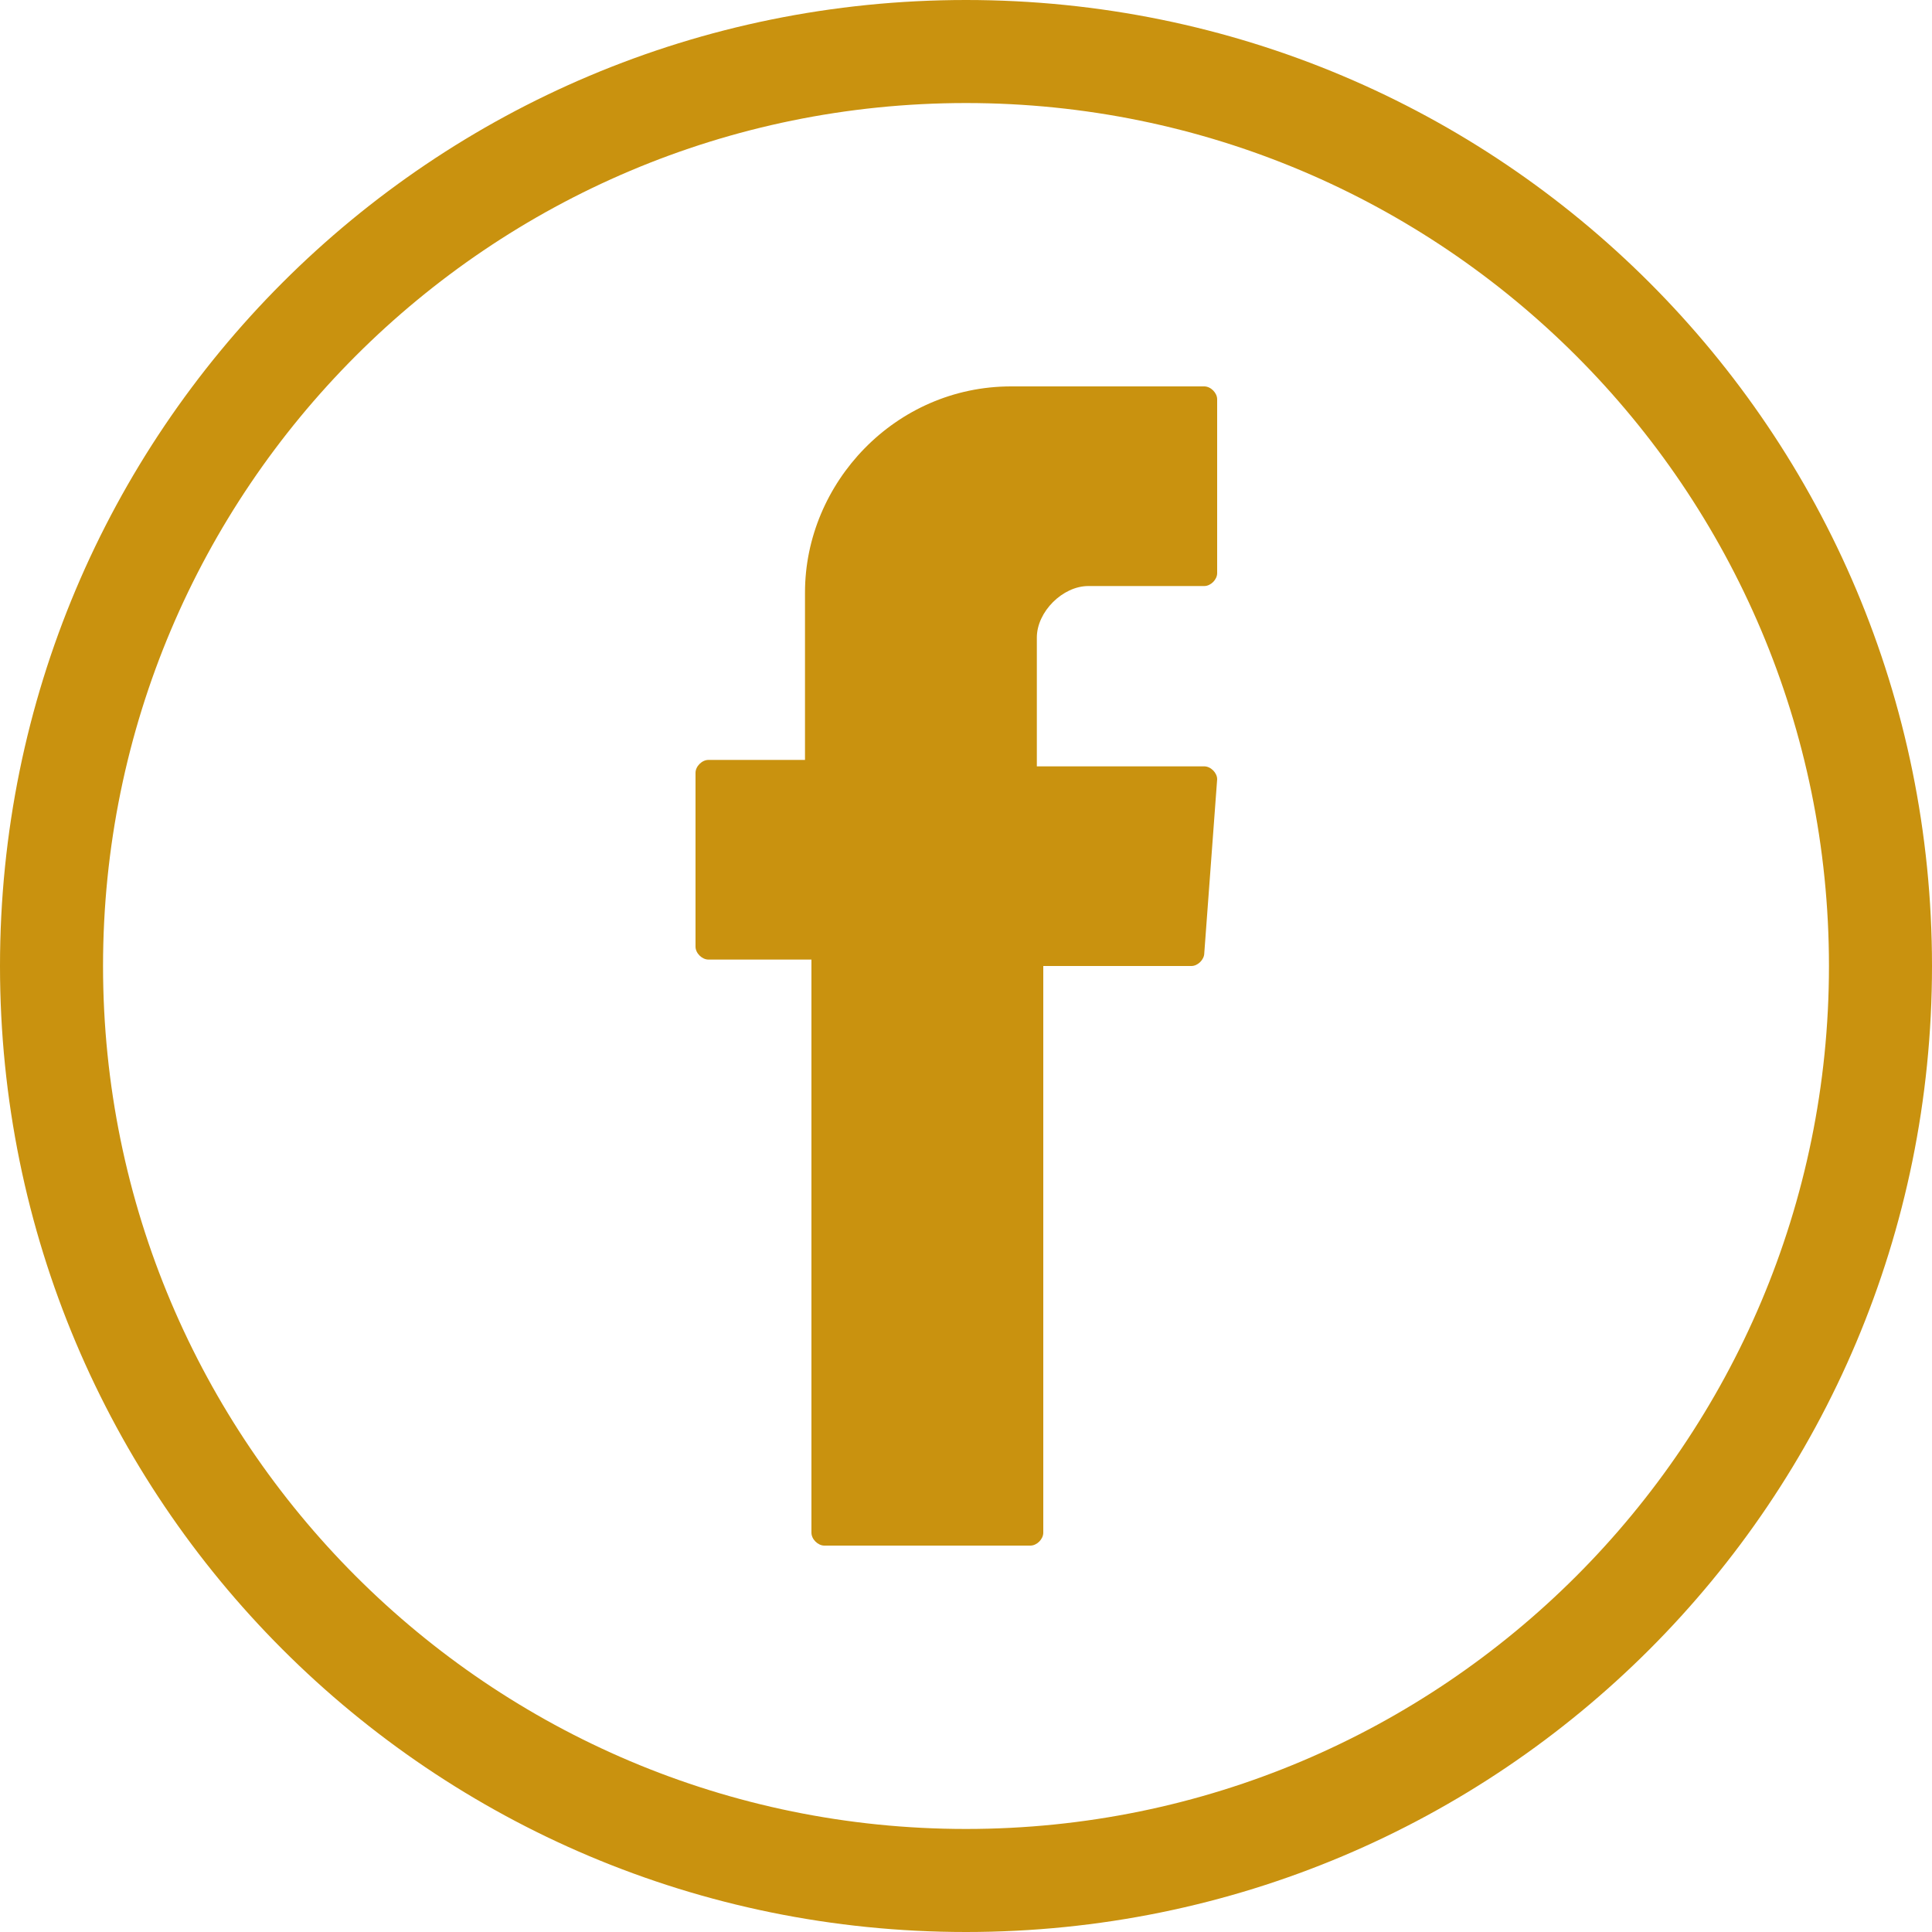
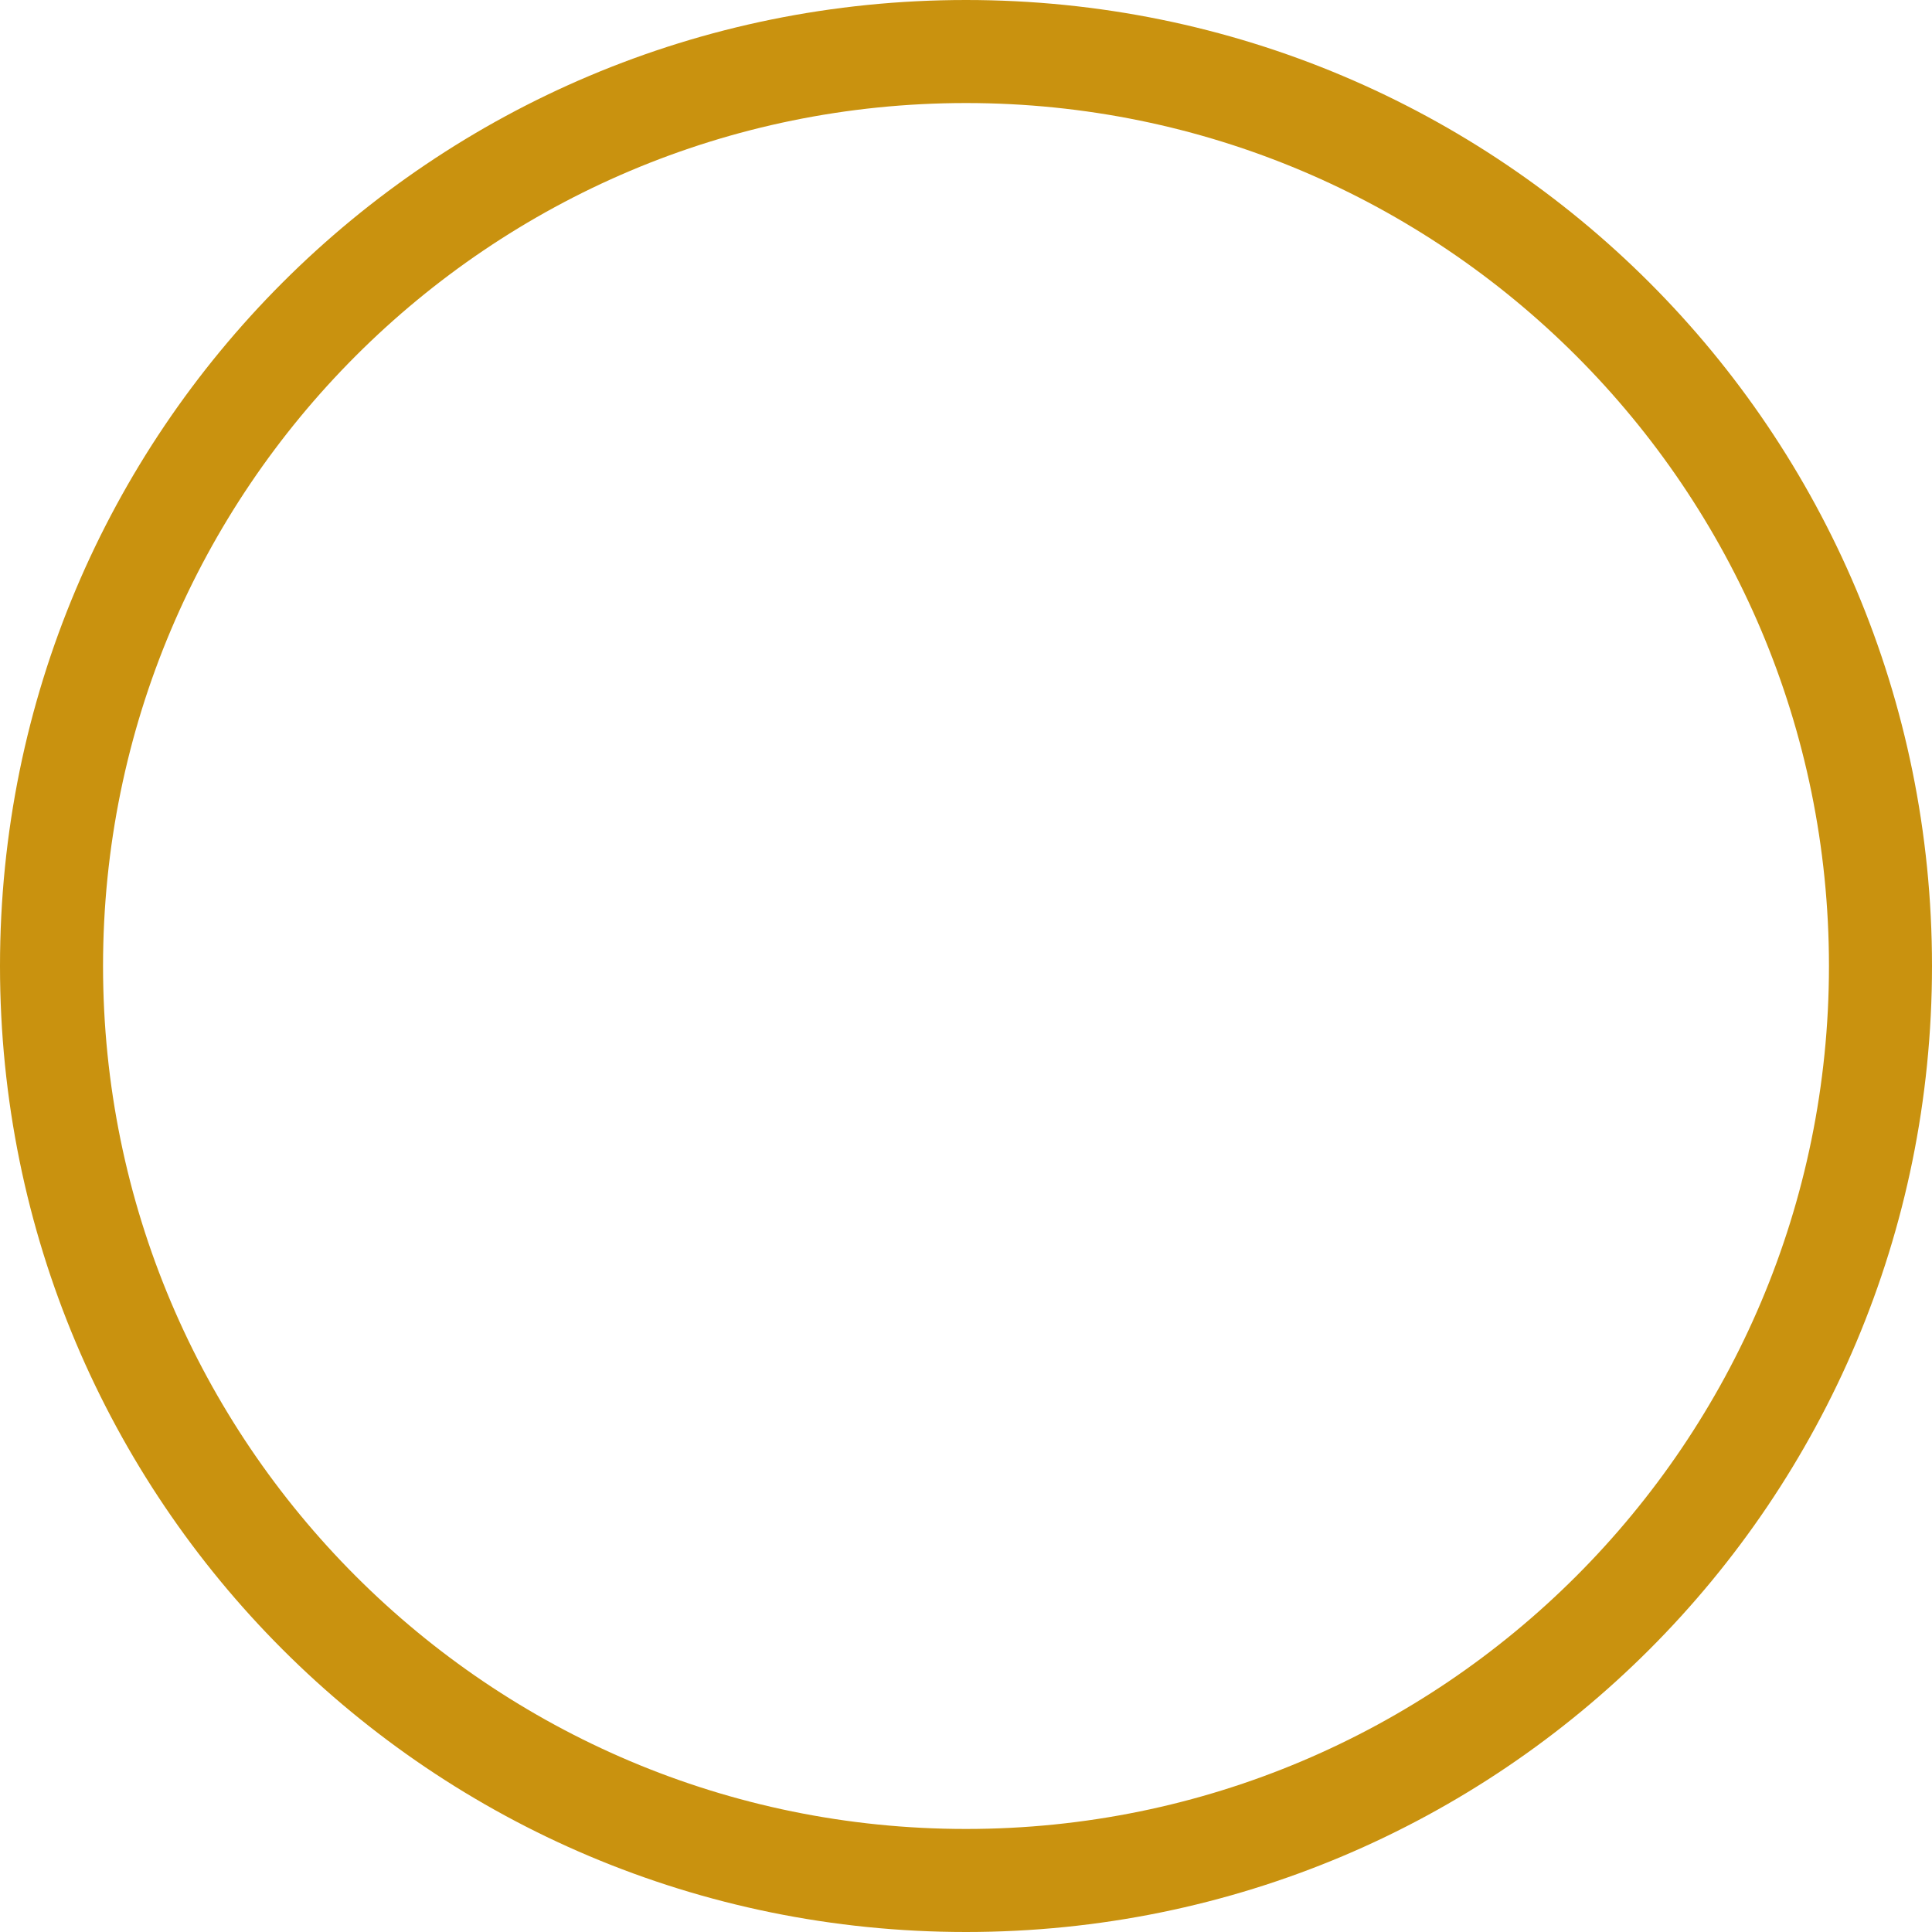
<svg xmlns="http://www.w3.org/2000/svg" version="1.1" id="Camada_1" x="0px" y="0px" width="30px" height="30px" viewBox="0 0 30 30" style="enable-background:new 0 0 30 30;" xml:space="preserve">
  <style type="text/css">
	.st0{fill:#C9920F;}
	.st1{fill-rule:evenodd;clip-rule:evenodd;fill:#C9920F;}
</style>
  <g>
    <g>
      <path class="st0" d="M15,30C6.7,30,0,23.3,0,15S6.7,0,15,0s15,6.7,15,15S23.3,30,15,30z M15,1.6C7.6,1.6,1.6,7.6,1.6,15    s6,13.4,13.4,13.4s13.4-6,13.4-13.4S22.4,1.6,15,1.6z" />
    </g>
    <g>
-       <path class="st1" d="M12.6,15.1v8.7c0,0.1,0.1,0.2,0.2,0.2H16c0.1,0,0.2-0.1,0.2-0.2V15h2.3c0.1,0,0.2-0.1,0.2-0.2l0.2-2.7    c0-0.1-0.1-0.2-0.2-0.2h-2.6v-2c0-0.4,0.4-0.8,0.8-0.8h1.8c0.1,0,0.2-0.1,0.2-0.2V6.2c0-0.1-0.1-0.2-0.2-0.2h-3    c-1.8,0-3.2,1.5-3.2,3.2v2.6H11c-0.1,0-0.2,0.1-0.2,0.2v2.7c0,0.1,0.1,0.2,0.2,0.2h1.6V15.1z" />
-     </g>
+       </g>
  </g>
</svg>